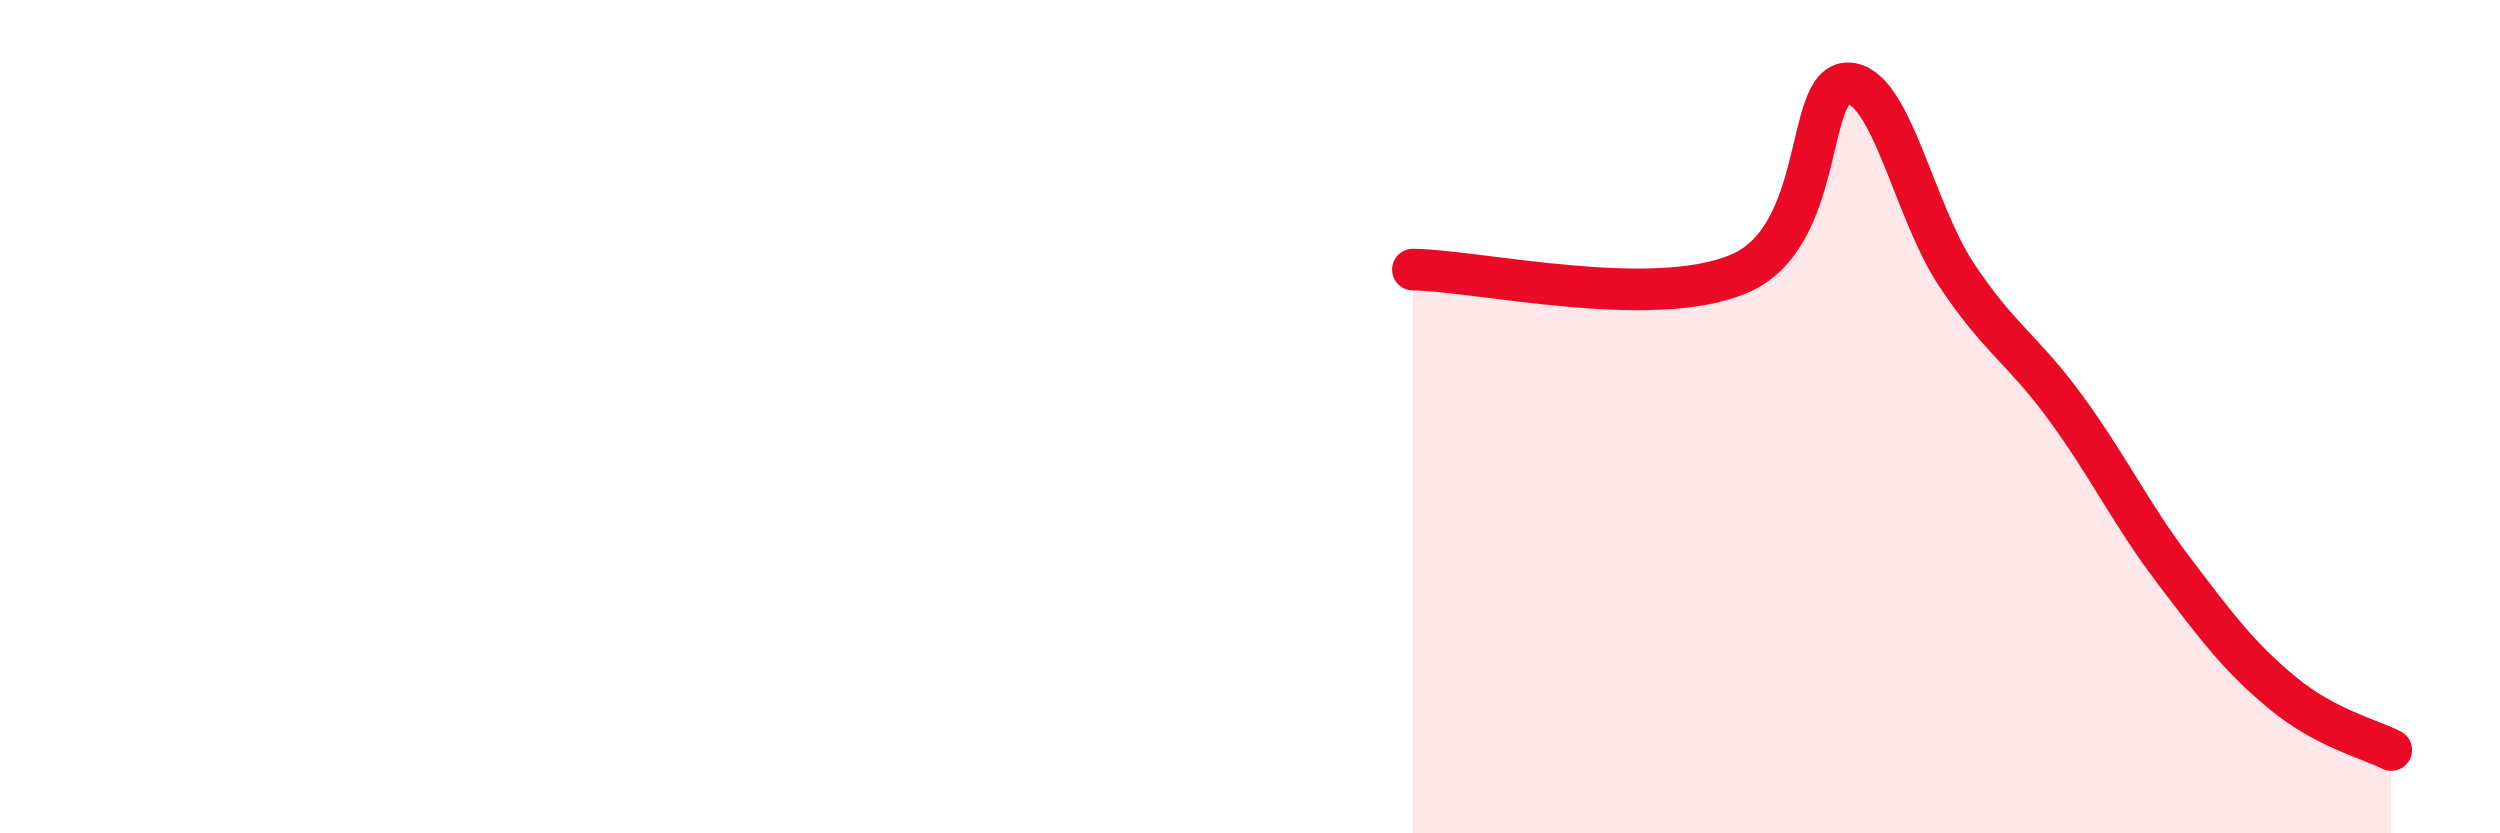
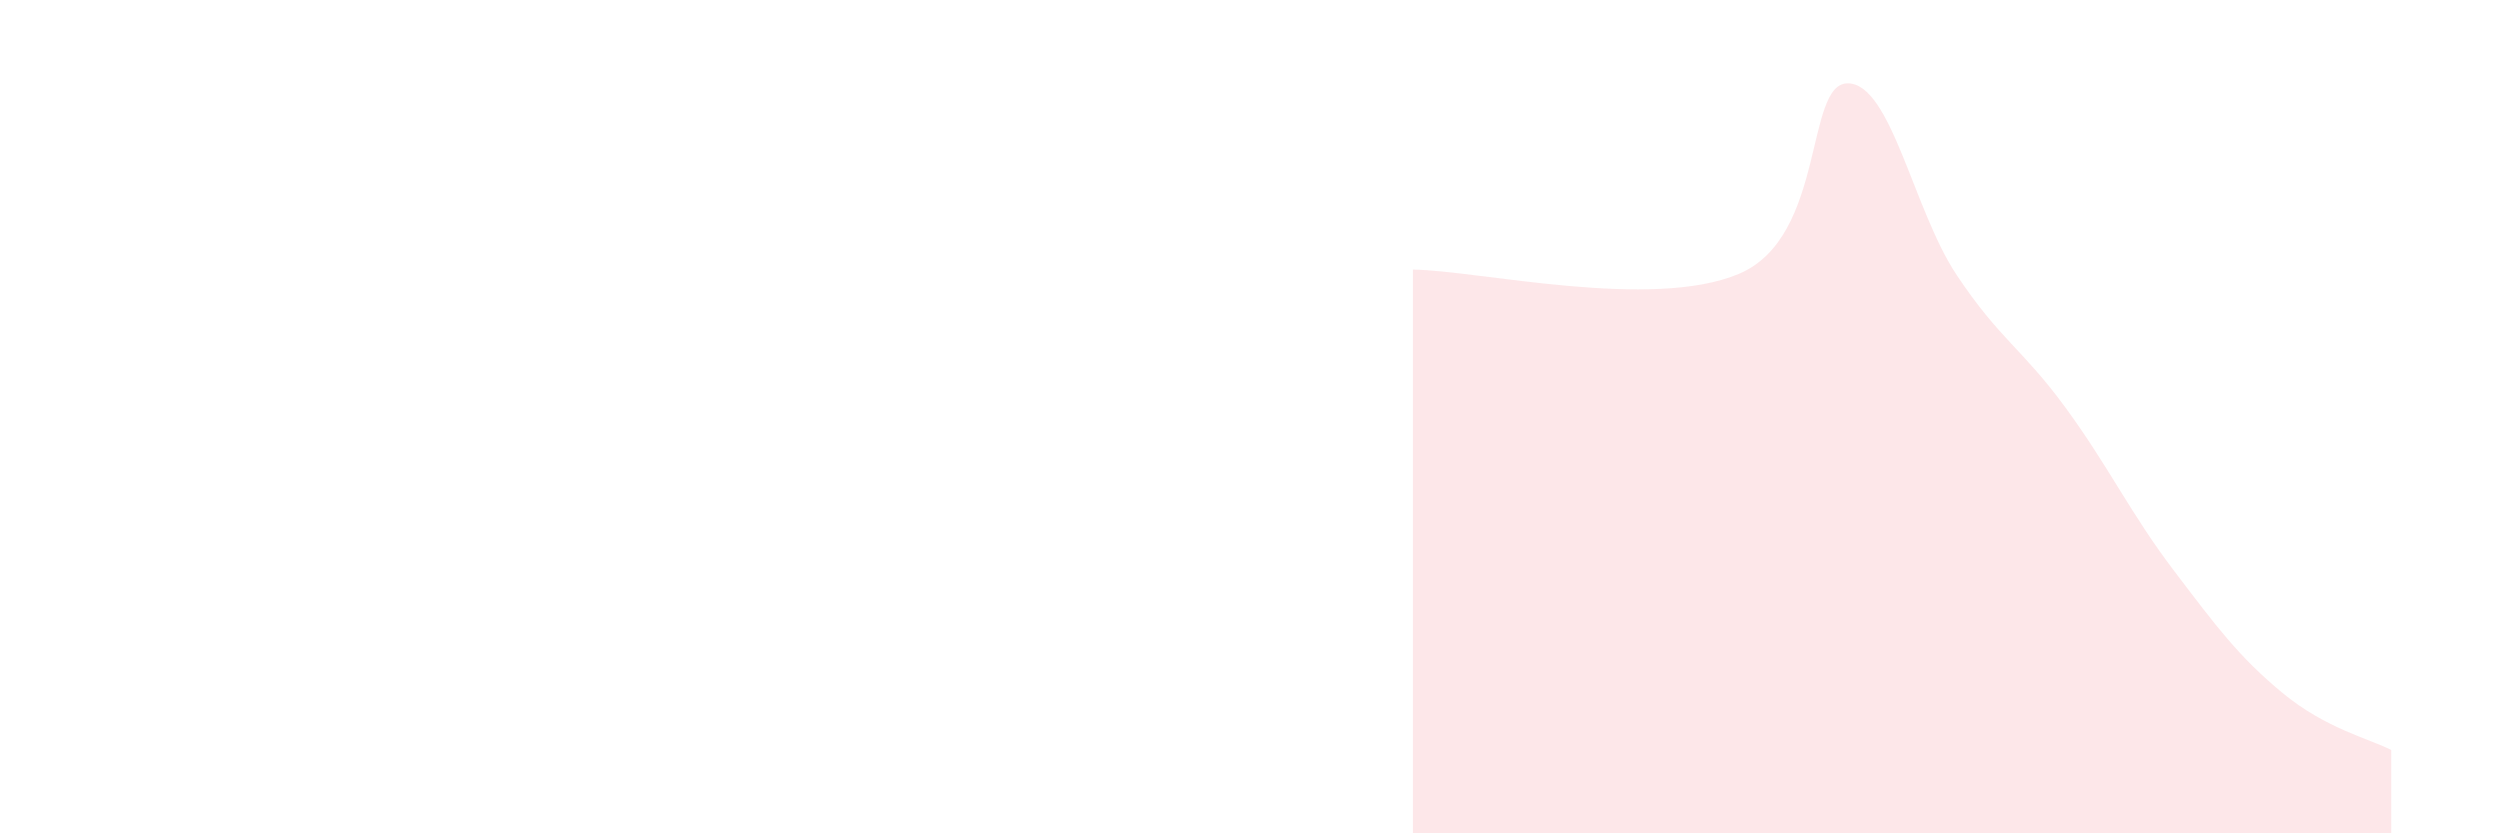
<svg xmlns="http://www.w3.org/2000/svg" width="60" height="20" viewBox="0 0 60 20">
  <path d="M 33.91,6.47 C 35.48,6.49 39.65,7.46 41.74,6.57 C 43.83,5.68 43.31,1.99 44.35,2 C 45.39,2.01 45.92,5.04 46.96,6.6 C 48,8.16 48.53,8.36 49.57,9.78 C 50.61,11.2 51.13,12.32 52.17,13.69 C 53.21,15.06 53.74,15.77 54.78,16.63 C 55.82,17.49 56.87,17.73 57.39,18L57.39 20L33.91 20Z" fill="#EB0A25" opacity="0.1" stroke-linecap="round" stroke-linejoin="round" />
-   <path d="M 33.91,6.47 C 35.48,6.49 39.65,7.46 41.74,6.57 C 43.83,5.68 43.31,1.99 44.35,2 C 45.39,2.01 45.92,5.04 46.96,6.6 C 48,8.16 48.53,8.36 49.57,9.78 C 50.61,11.2 51.13,12.32 52.17,13.69 C 53.21,15.06 53.74,15.77 54.78,16.63 C 55.82,17.49 56.87,17.73 57.39,18" stroke="#EB0A25" stroke-width="1" fill="none" stroke-linecap="round" stroke-linejoin="round" />
</svg>